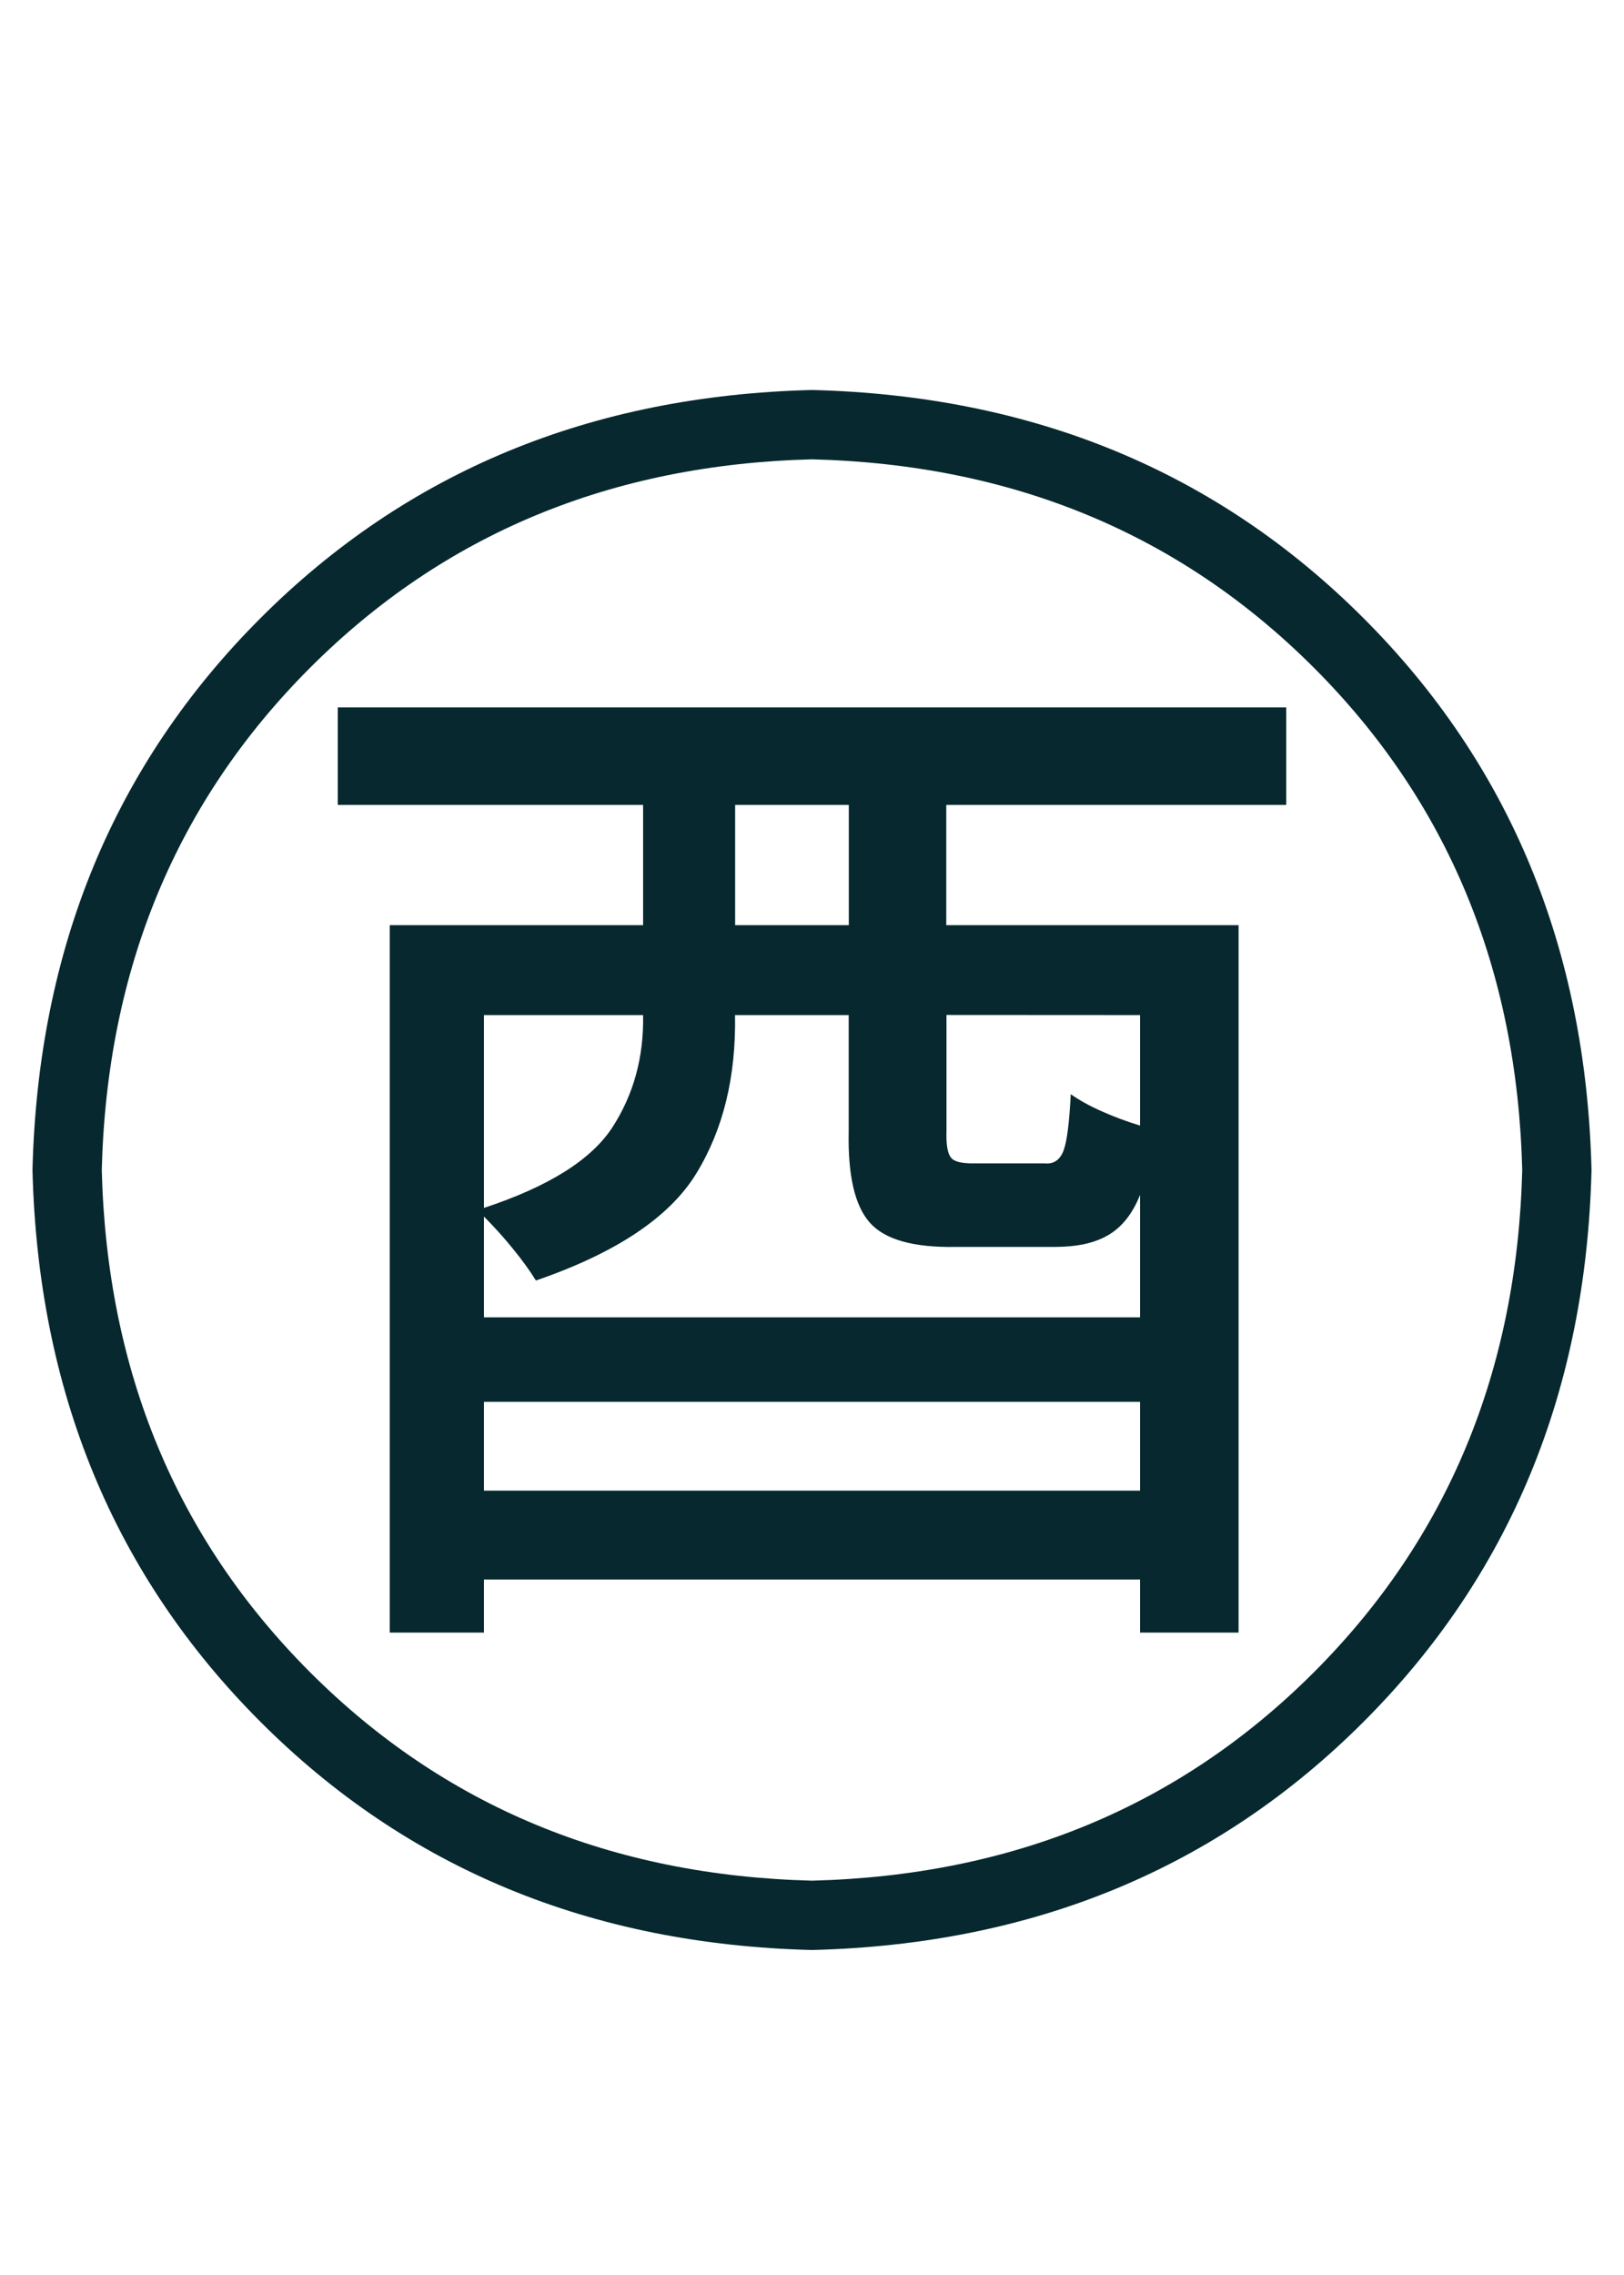
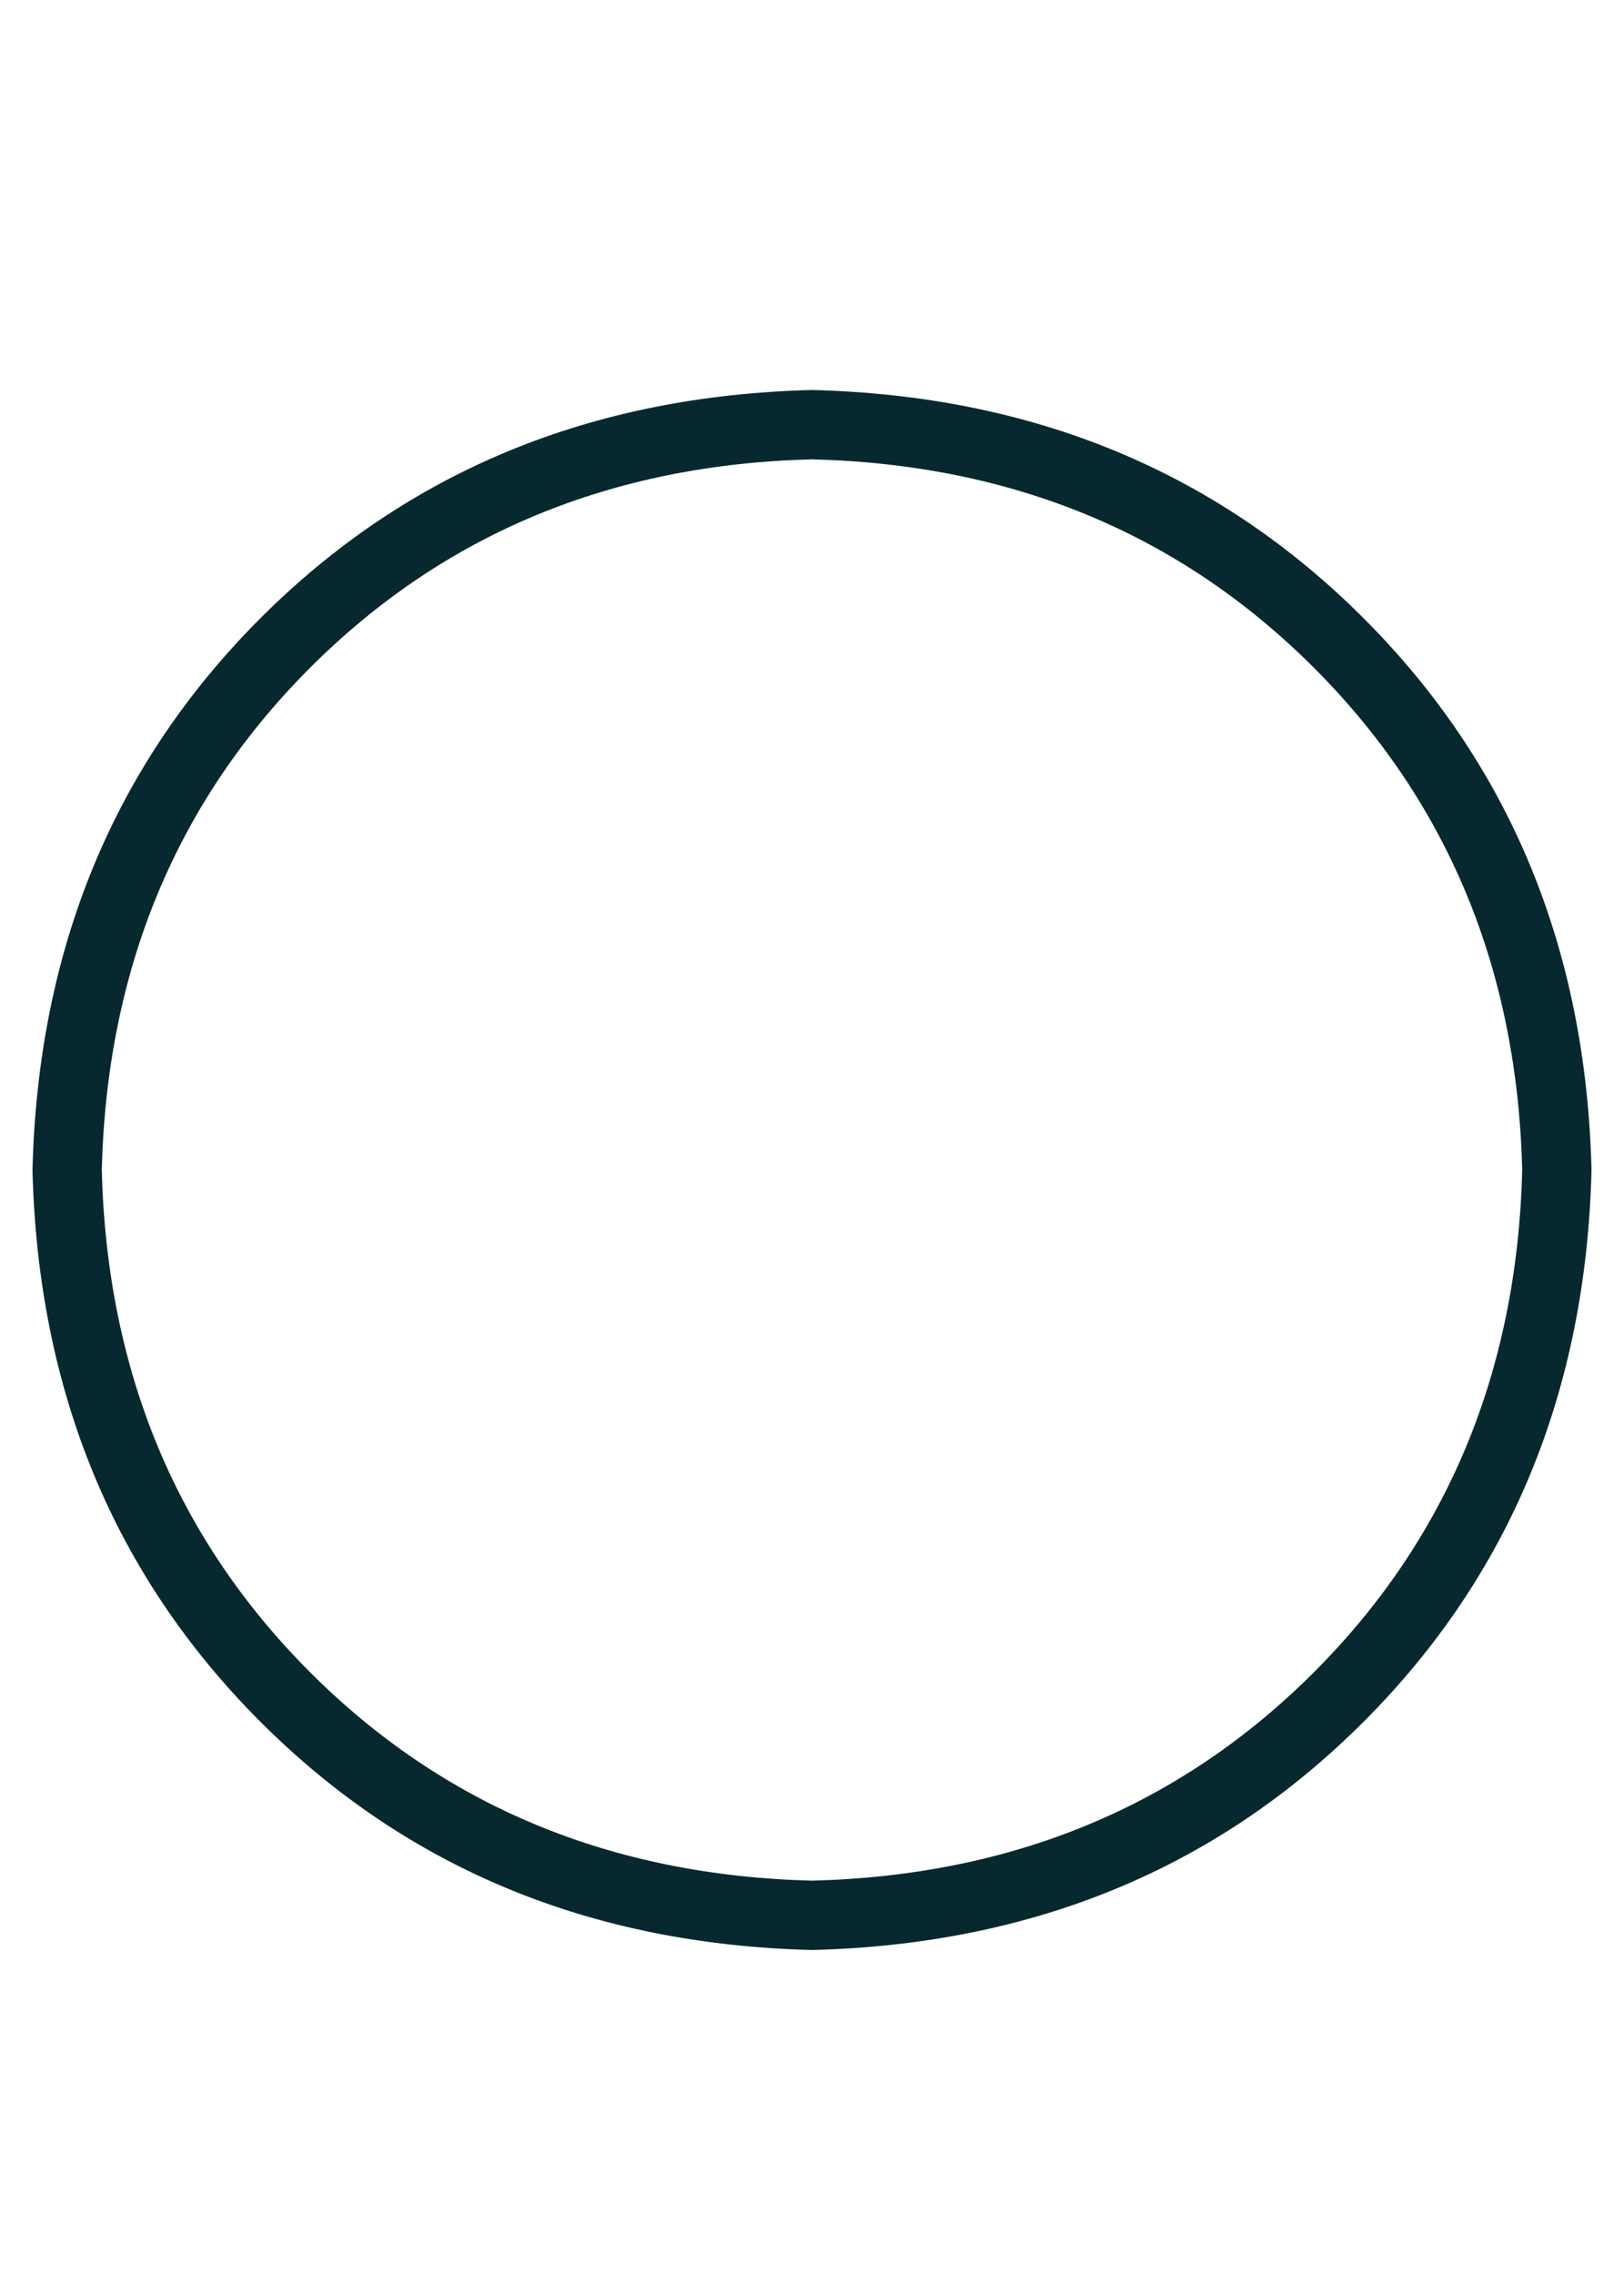
<svg xmlns="http://www.w3.org/2000/svg" version="1.1" width="15" height="21" id="svg2">
  <defs id="defs4" />
  <g transform="translate(0,-1031.362)" id="layer1">
    <g id="text2985" style="font-size:40px;font-style:normal;font-variant:normal;font-weight:normal;font-stretch:normal;line-height:125%;letter-spacing:0px;word-spacing:0px;fill:#06282e;fill-opacity:1;stroke:none;font-family:Source Han Sans JP;-inkscape-font-specification:Source Han Sans JP">
      <path d="m 7.5,1049.362 c 2.043,-0.051 3.741,-0.753 5.094,-2.106 1.353,-1.353 2.055,-3.051 2.106,-5.094 -0.051,-2.043 -0.753,-3.741 -2.106,-5.094 -1.353,-1.353 -3.051,-2.055 -5.094,-2.106 -2.043,0.051 -3.741,0.753 -5.094,2.106 -1.353,1.353 -2.055,3.051 -2.106,5.094 0.051,2.043 0.753,3.741 2.106,5.094 1.353,1.353 3.051,2.055 5.094,2.106 z m -6.56,-7.2 c 0.047,-1.855 0.689,-3.401 1.924,-4.636 1.235,-1.235 2.781,-1.877 4.636,-1.924 1.855,0.047 3.401,0.689 4.636,1.924 1.235,1.235 1.877,2.781 1.924,4.636 -0.047,1.855 -0.689,3.401 -1.924,4.636 -1.235,1.235 -2.781,1.877 -4.636,1.924 -1.855,-0.047 -3.401,-0.689 -4.636,-1.924 -1.235,-1.235 -1.877,-2.781 -1.924,-4.636 z" id="path3011" style="font-size:16px;fill:#06282e" />
    </g>
    <g id="text2989" style="font-size:40px;font-style:normal;font-variant:normal;font-weight:normal;font-stretch:normal;line-height:125%;letter-spacing:0px;word-spacing:0px;fill:#06282e;fill-opacity:1;stroke:none;font-family:Source Han Sans JP;-inkscape-font-specification:Source Han Sans JP">
-       <path d="m 7.84,1039.902 -1.05,0 0,-1.11 1.05,0 z m 2.69,0.83 0,1.02 c -0.118,-0.036 -0.235,-0.079 -0.35,-0.13 -0.115,-0.051 -0.212,-0.104 -0.29,-0.16 -0.013,0.263 -0.035,0.437 -0.067,0.522 -0.033,0.085 -0.09,0.125 -0.172,0.117 l -0.66,0 c -0.107,0 -0.176,-0.014 -0.207,-0.053 -0.032,-0.039 -0.046,-0.121 -0.042,-0.247 l 0,-1.07 z m -6.06,4.39 0,-0.82 6.06,0 0,0.82 z m 1.47,-4.39 c 0.007,0.387 -0.087,0.731 -0.281,1.032 -0.194,0.302 -0.591,0.551 -1.189,0.748 l 0,-1.78 z m 3.8,2.14 c 0.204,0 0.369,-0.034 0.496,-0.109 0.127,-0.074 0.225,-0.198 0.294,-0.371 l 0,1.13 -6.06,0 0,-0.93 c 0.092,0.092 0.181,0.19 0.266,0.295 0.086,0.105 0.157,0.203 0.214,0.295 0.74,-0.254 1.235,-0.584 1.482,-0.989 0.248,-0.405 0.367,-0.892 0.357,-1.461 l 1.05,0 0,1.07 c -0.009,0.408 0.056,0.69 0.195,0.846 0.139,0.157 0.404,0.231 0.795,0.224 z m 2.14,-4.08 0,-0.9 -8.76,0 0,0.9 2.82,0 0,1.11 -2.34,0 0,6.53 0.87,0 0,-0.49 6.06,0 0,0.49 0.91,0 0,-6.53 -2.7,0 0,-1.11 z" id="path3014" style="font-size:10px;text-align:center;text-anchor:middle;fill:#06282e" />
-     </g>
+       </g>
  </g>
</svg>